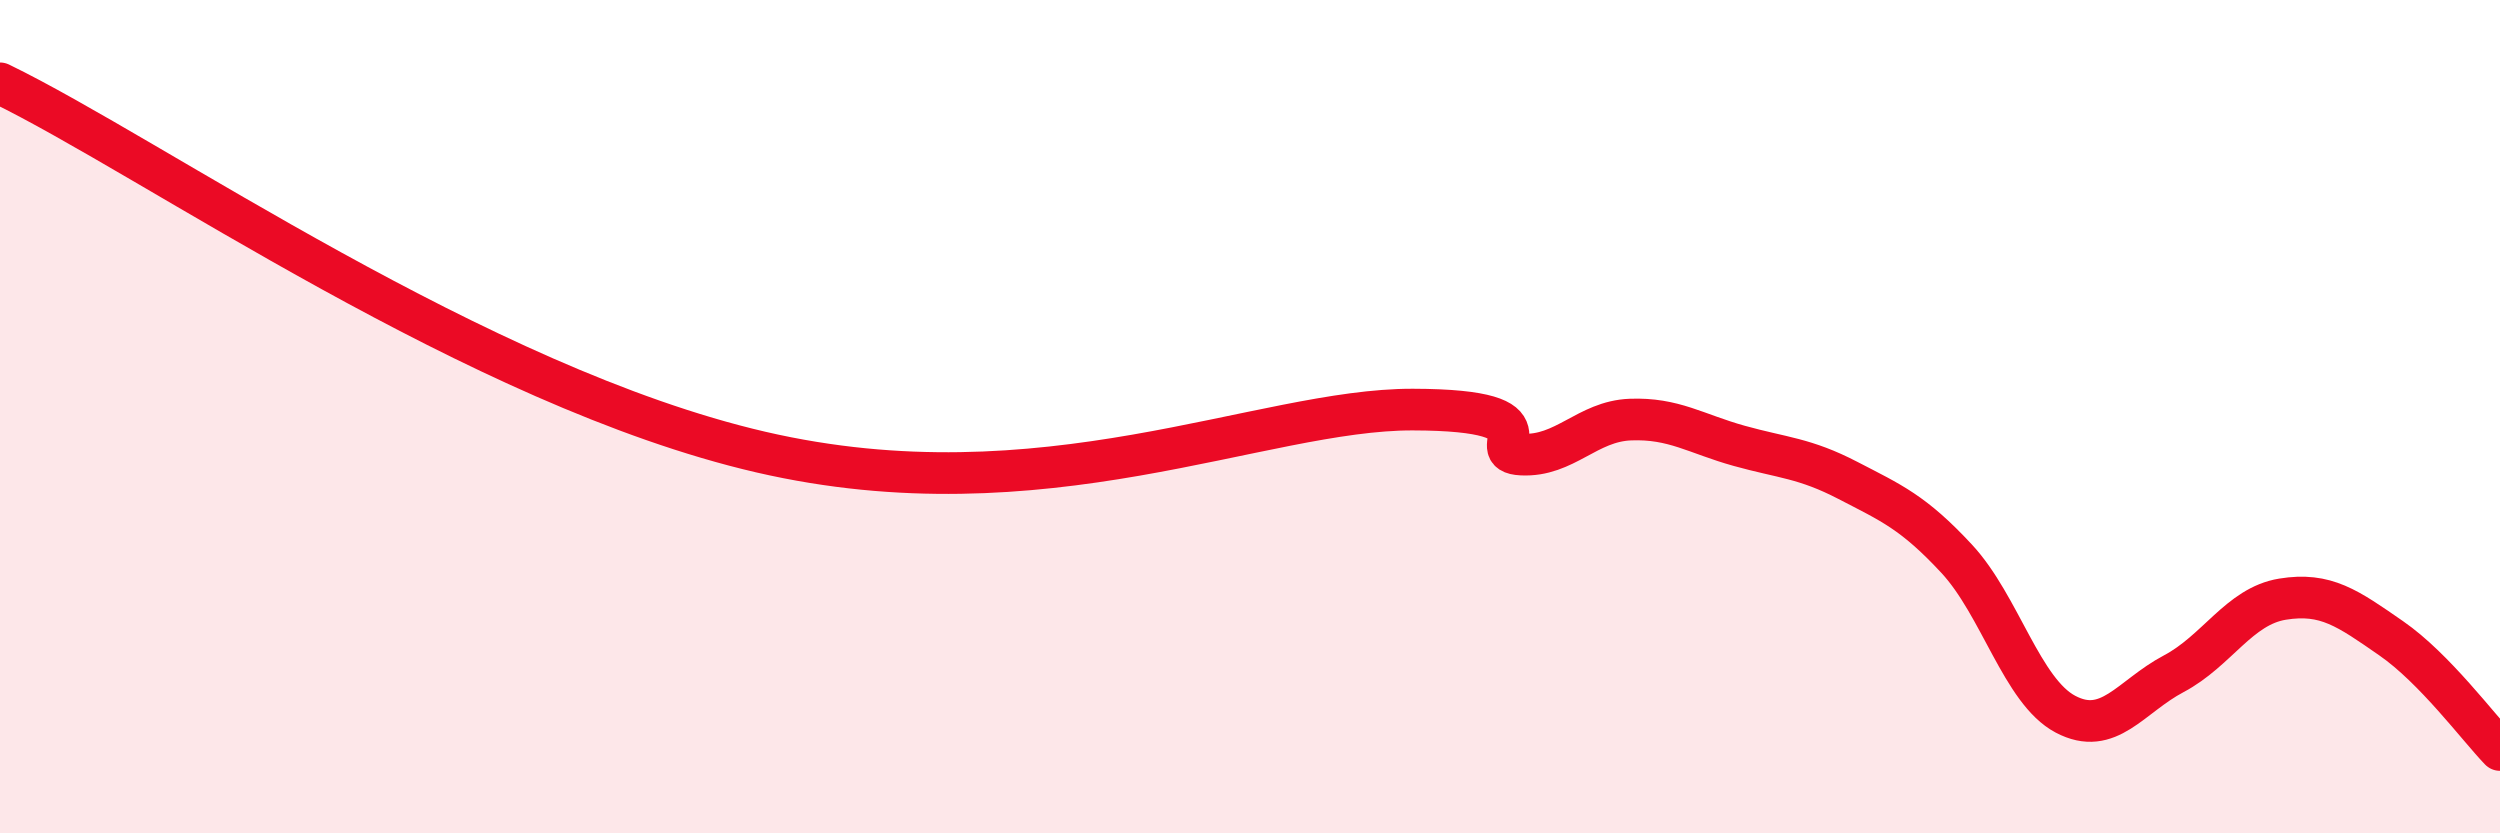
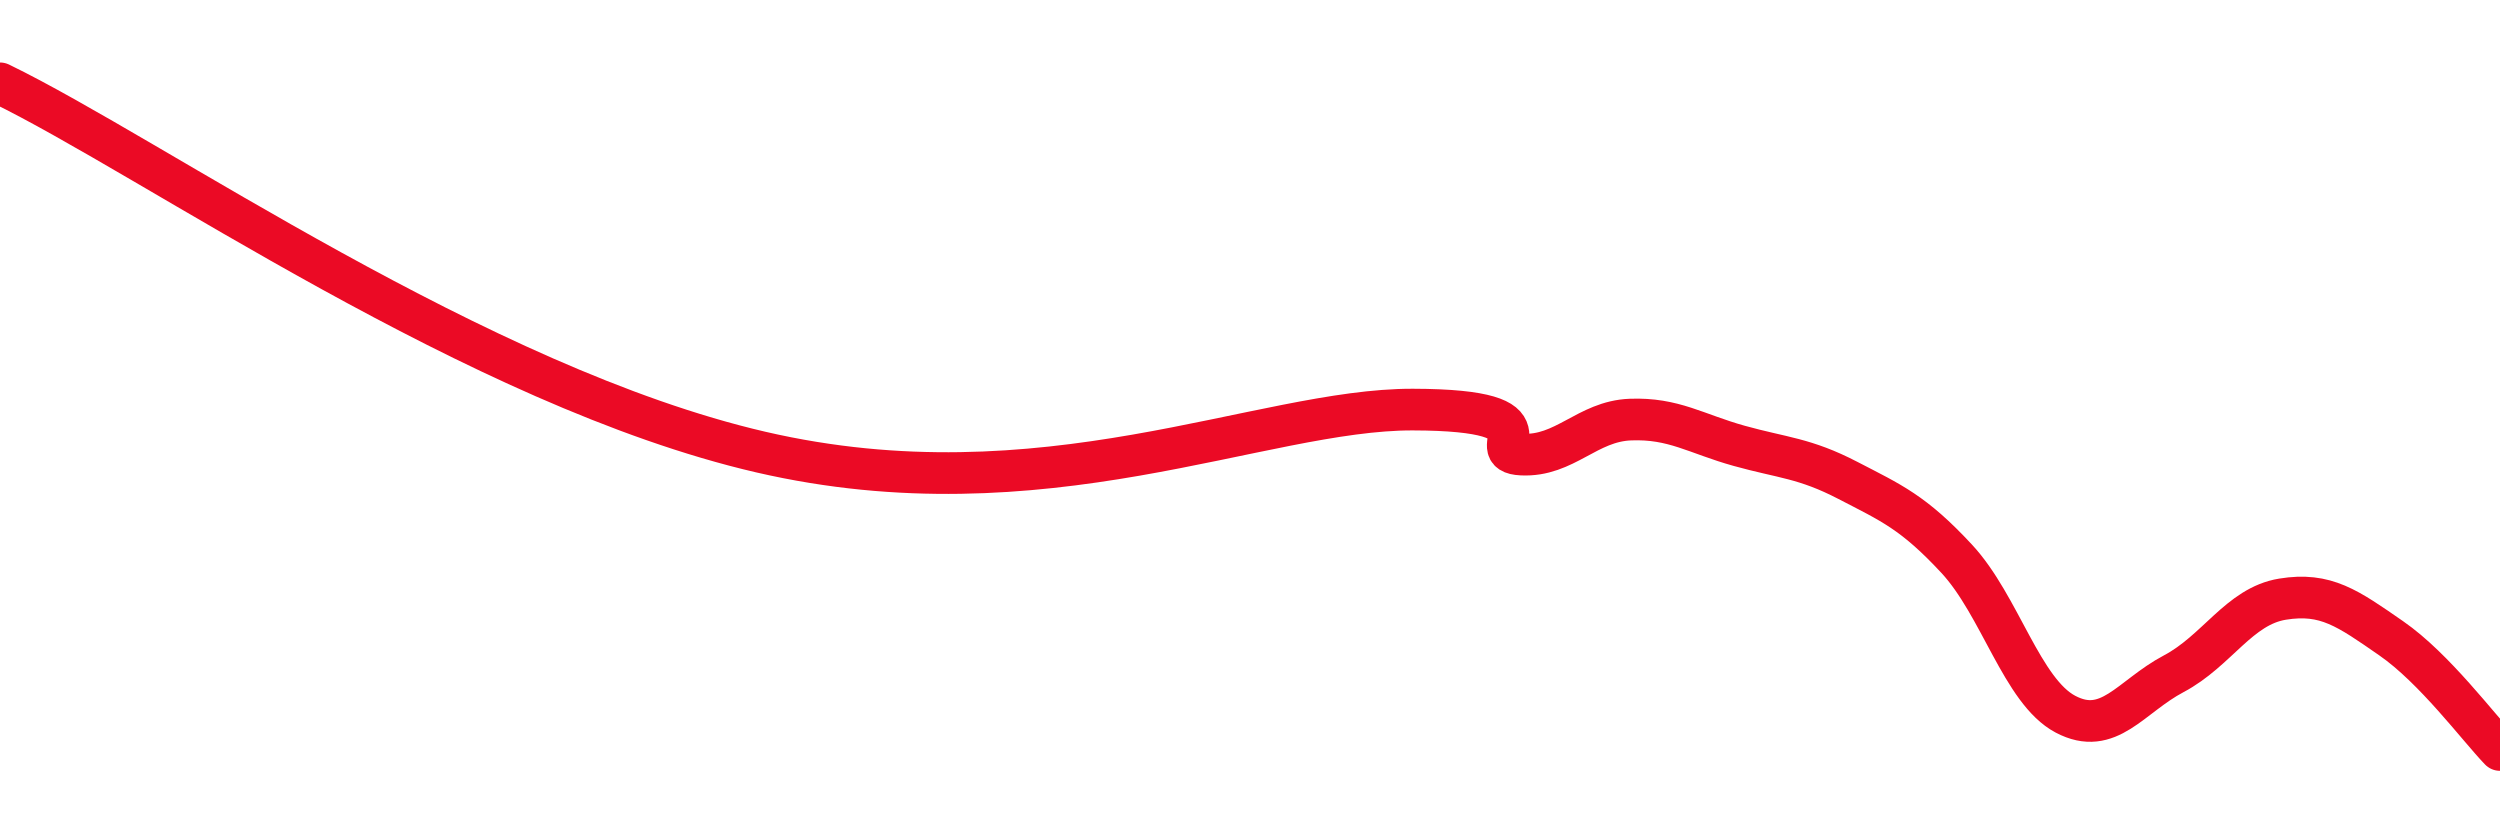
<svg xmlns="http://www.w3.org/2000/svg" width="60" height="20" viewBox="0 0 60 20">
-   <path d="M 0,2 C 3.65,3.77 11.48,9.28 18.26,10.85 C 25.04,12.42 30.26,9.82 33.91,9.83 C 37.56,9.84 35.48,10.86 36.52,10.91 C 37.56,10.96 38.09,10.11 39.13,10.07 C 40.17,10.03 40.7,10.41 41.74,10.7 C 42.78,10.99 43.31,10.99 44.35,11.53 C 45.39,12.07 45.92,12.29 46.96,13.41 C 48,14.53 48.53,16.59 49.57,17.14 C 50.61,17.69 51.13,16.72 52.17,16.17 C 53.21,15.62 53.74,14.55 54.78,14.38 C 55.82,14.21 56.35,14.6 57.39,15.32 C 58.43,16.04 59.48,17.46 60,18L60 20L0 20Z" fill="#EB0A25" opacity="0.1" stroke-linecap="round" stroke-linejoin="round" />
  <path d="M 0,2 C 3.65,3.77 11.48,9.28 18.26,10.85 C 25.04,12.42 30.26,9.82 33.91,9.83 C 37.56,9.84 35.48,10.86 36.52,10.91 C 37.56,10.96 38.09,10.11 39.13,10.07 C 40.17,10.03 40.7,10.41 41.74,10.7 C 42.78,10.99 43.31,10.99 44.35,11.53 C 45.39,12.07 45.92,12.29 46.96,13.41 C 48,14.53 48.53,16.59 49.57,17.14 C 50.61,17.69 51.13,16.72 52.17,16.17 C 53.21,15.62 53.74,14.55 54.78,14.38 C 55.82,14.21 56.35,14.6 57.39,15.32 C 58.43,16.04 59.48,17.46 60,18" stroke="#EB0A25" stroke-width="1" fill="none" stroke-linecap="round" stroke-linejoin="round" />
</svg>